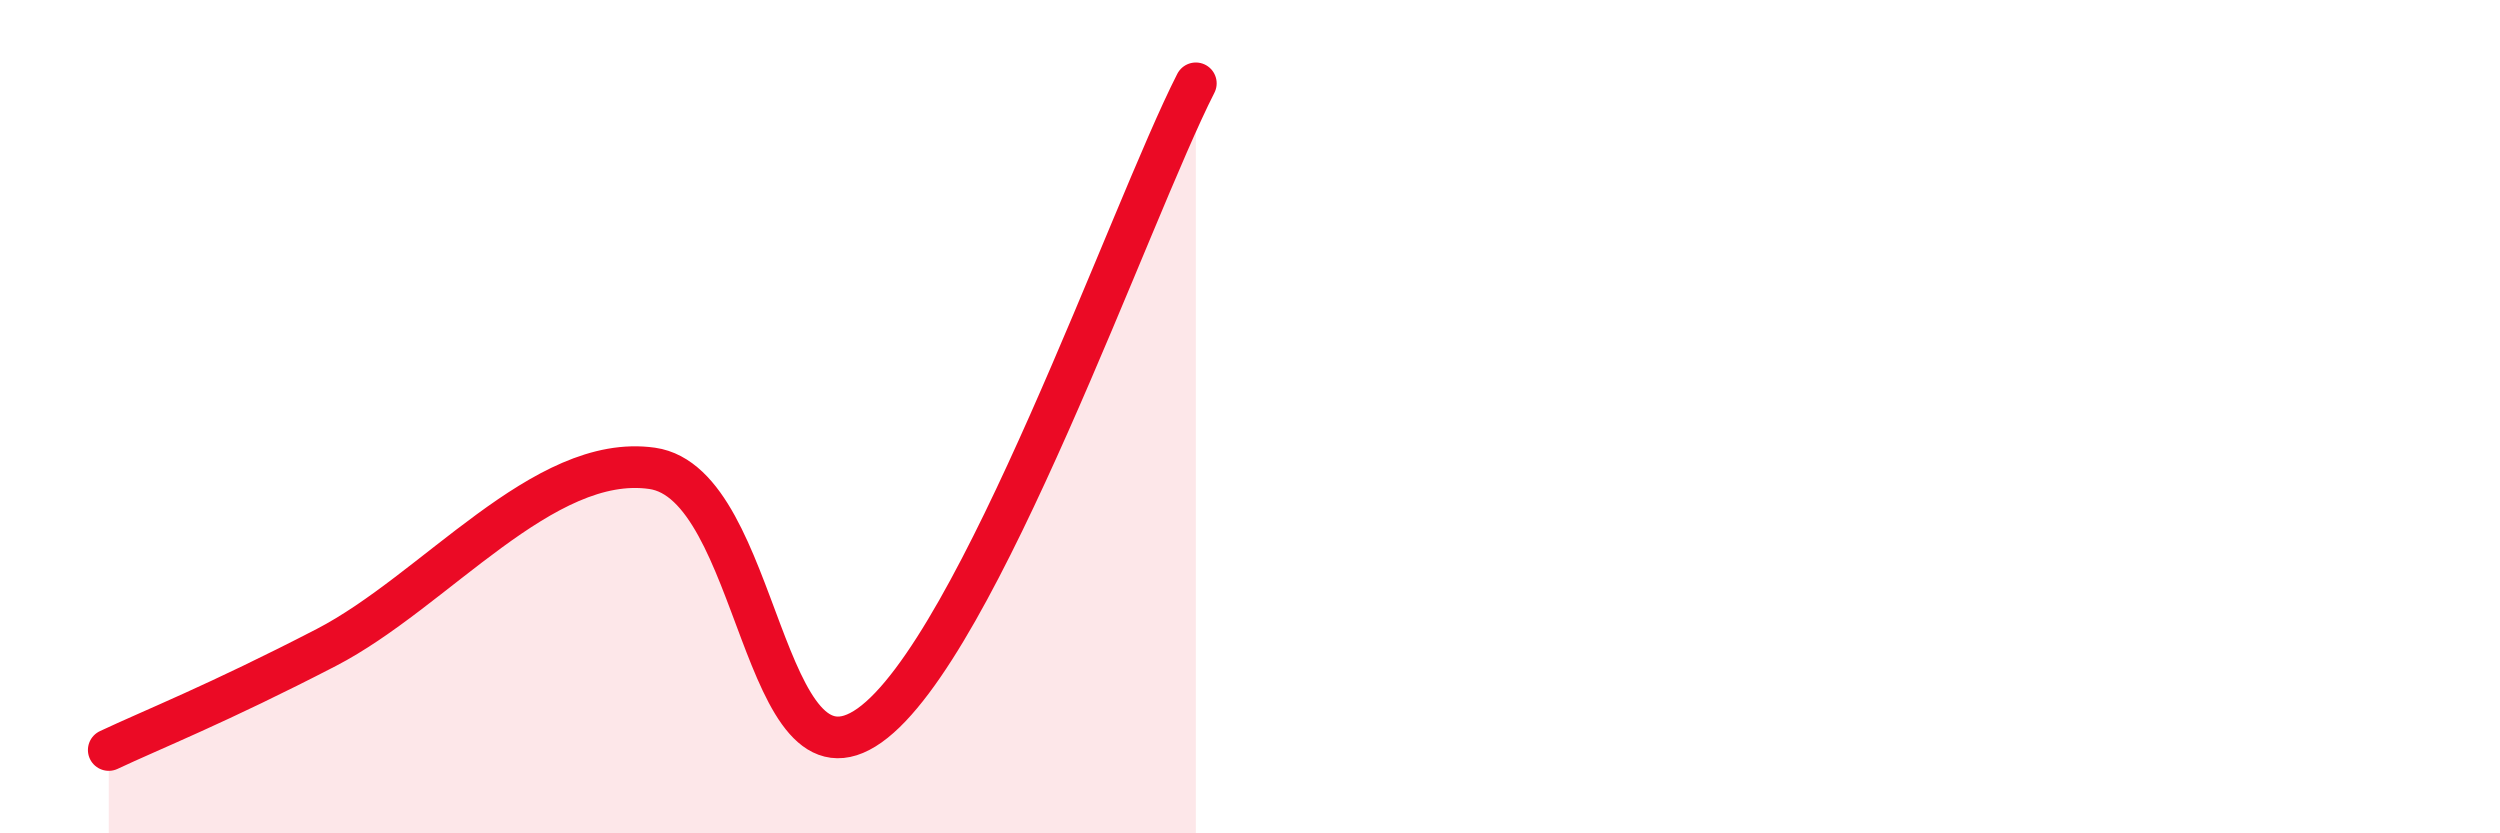
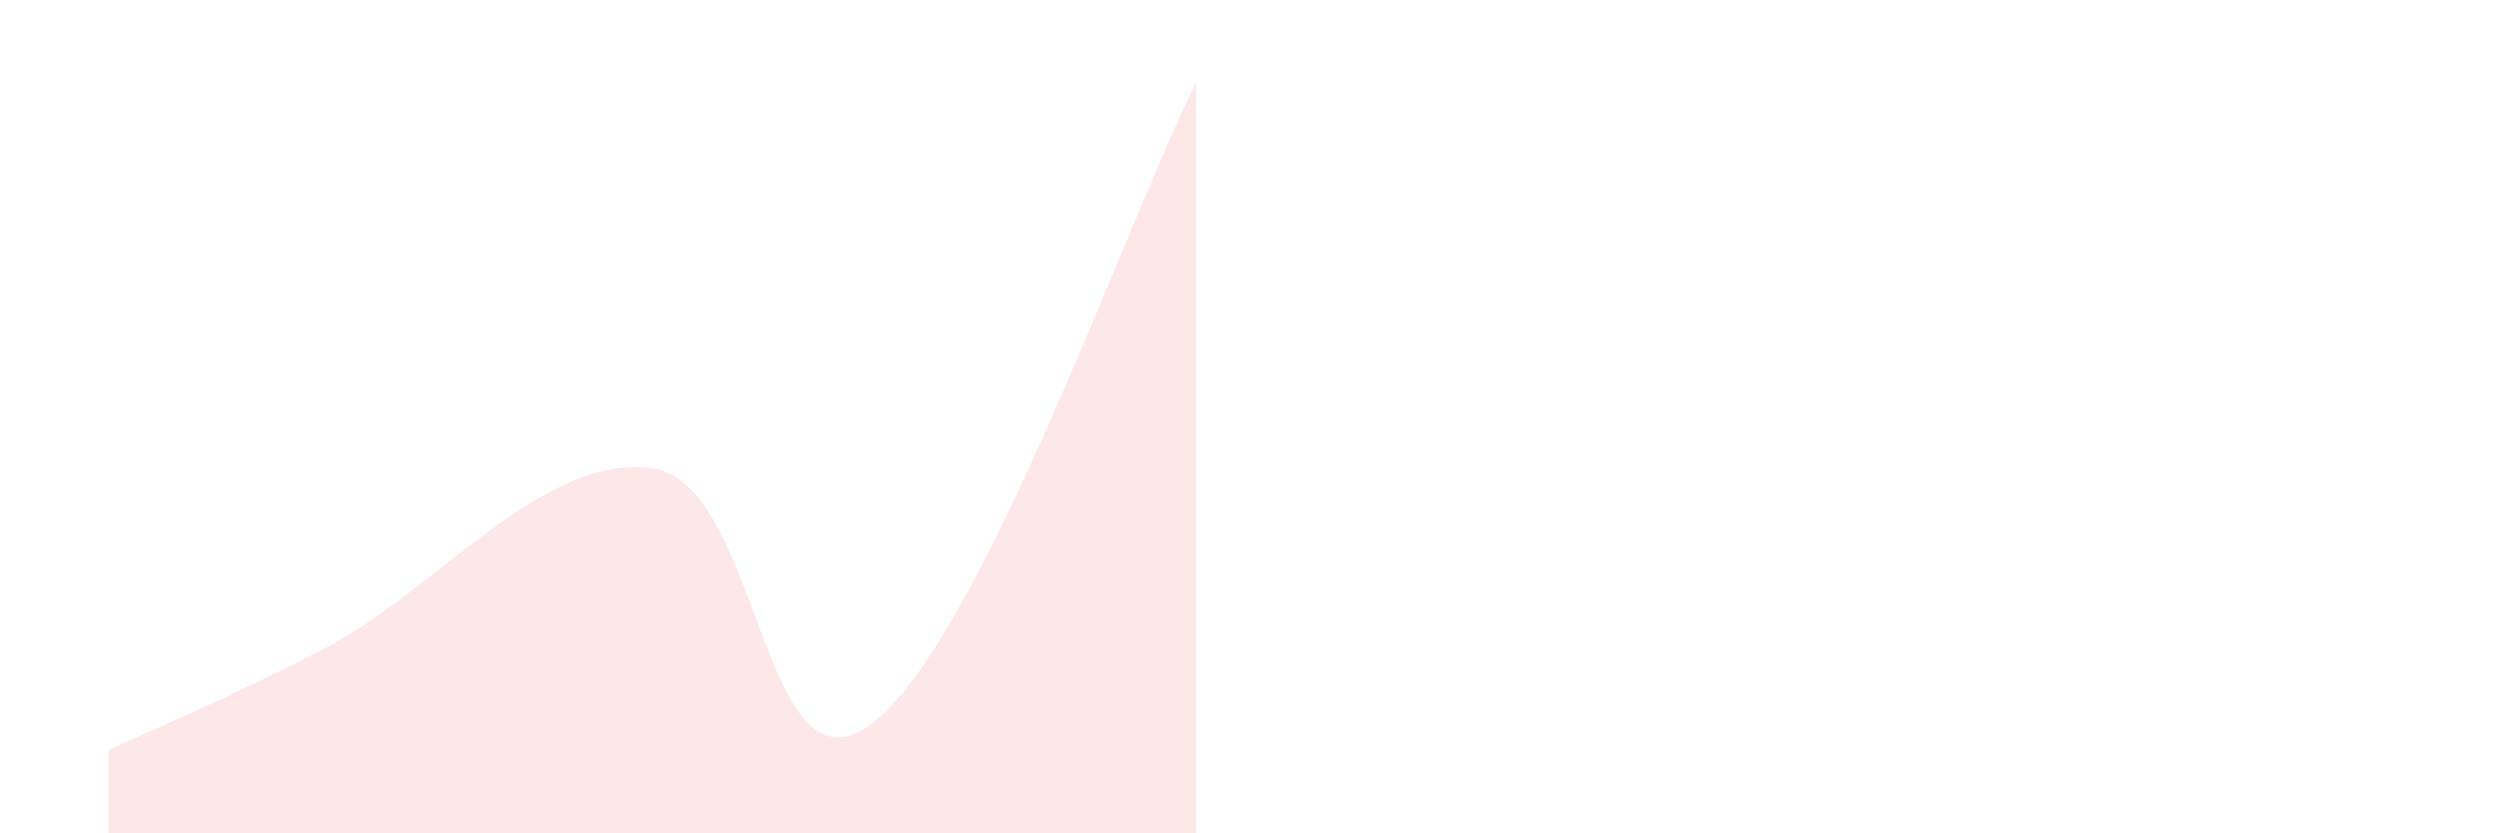
<svg xmlns="http://www.w3.org/2000/svg" width="60" height="20" viewBox="0 0 60 20">
  <path d="M 2.61,18 C 3.65,17.51 5.22,16.89 7.83,15.54 C 10.44,14.19 13.04,10.87 15.65,11.24 C 18.26,11.61 18.26,19.26 20.87,17.41 C 23.48,15.56 27.13,5.08 28.7,2L28.7 20L2.61 20Z" fill="#EB0A25" opacity="0.1" stroke-linecap="round" stroke-linejoin="round" />
-   <path d="M 2.61,18 C 3.65,17.51 5.22,16.89 7.83,15.54 C 10.44,14.19 13.04,10.87 15.65,11.24 C 18.26,11.61 18.26,19.26 20.87,17.41 C 23.48,15.56 27.13,5.08 28.7,2" stroke="#EB0A25" stroke-width="1" fill="none" stroke-linecap="round" stroke-linejoin="round" />
</svg>